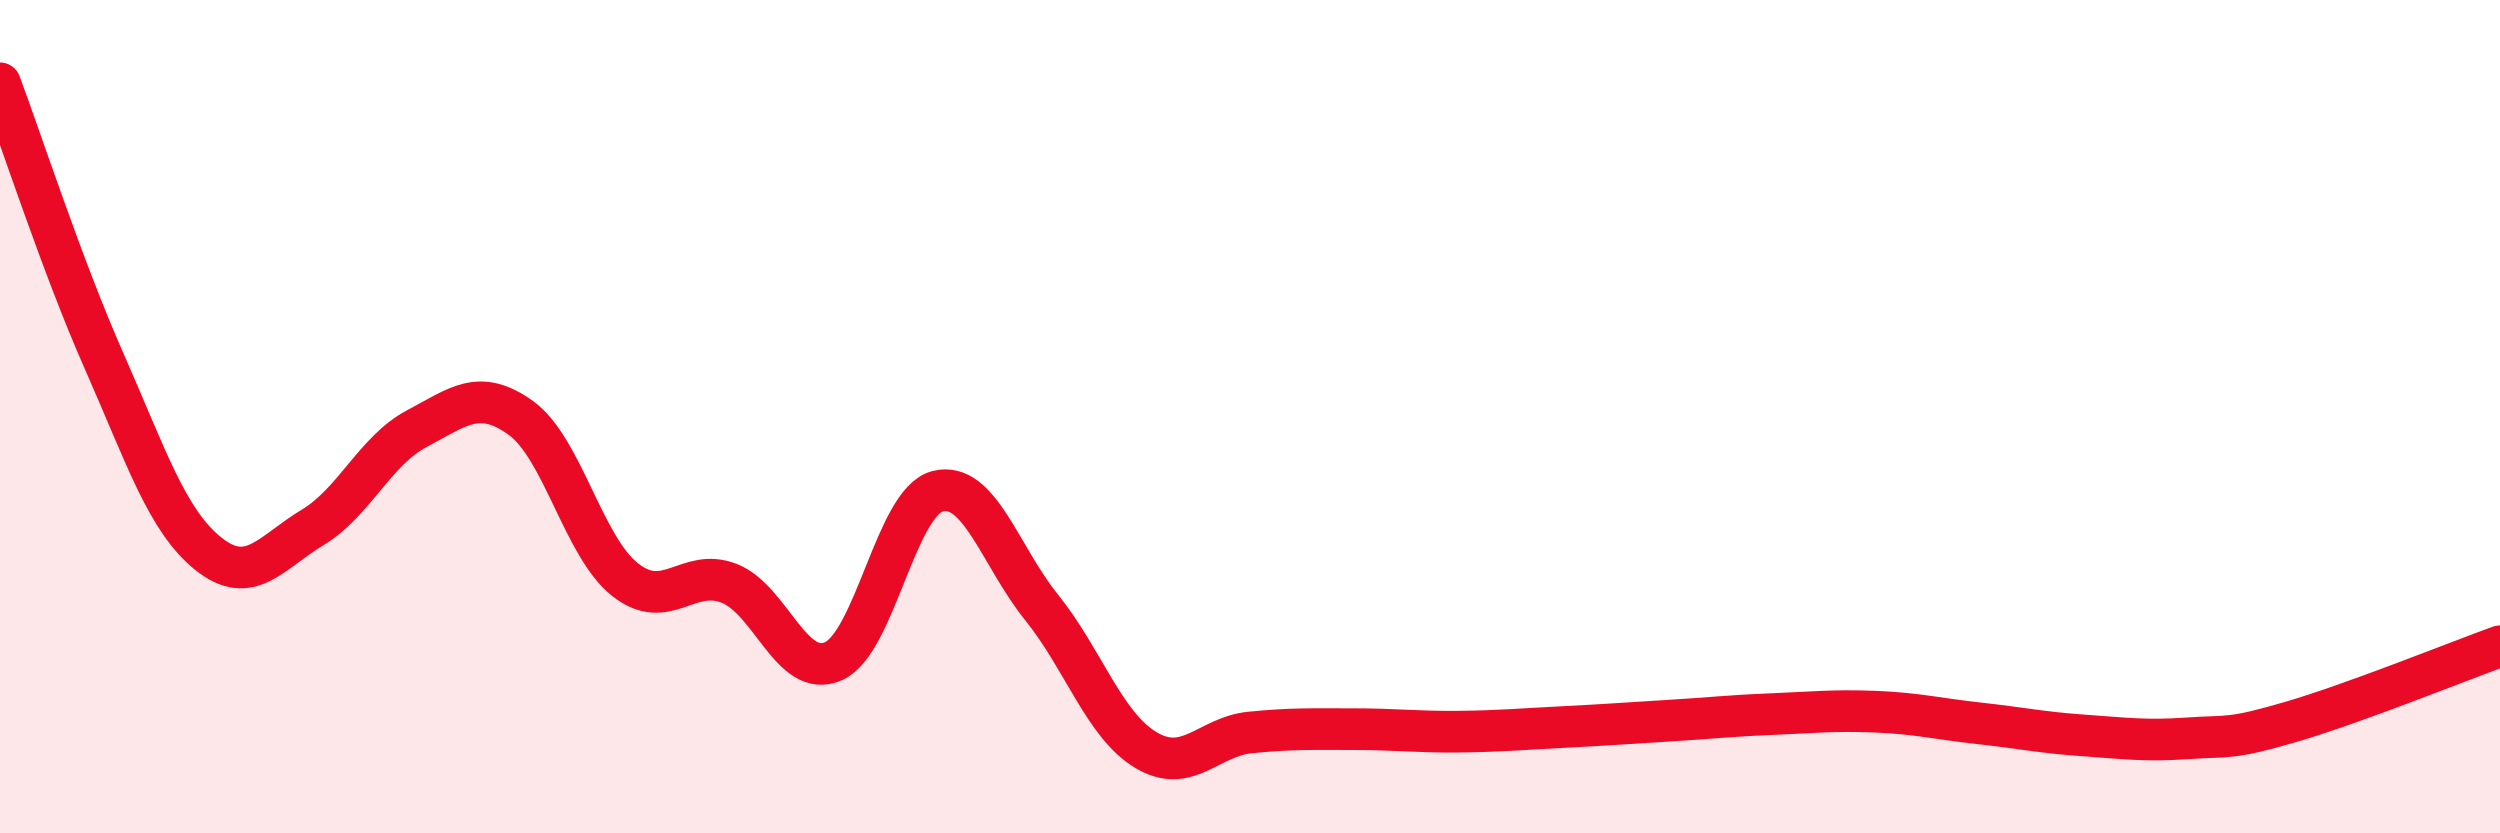
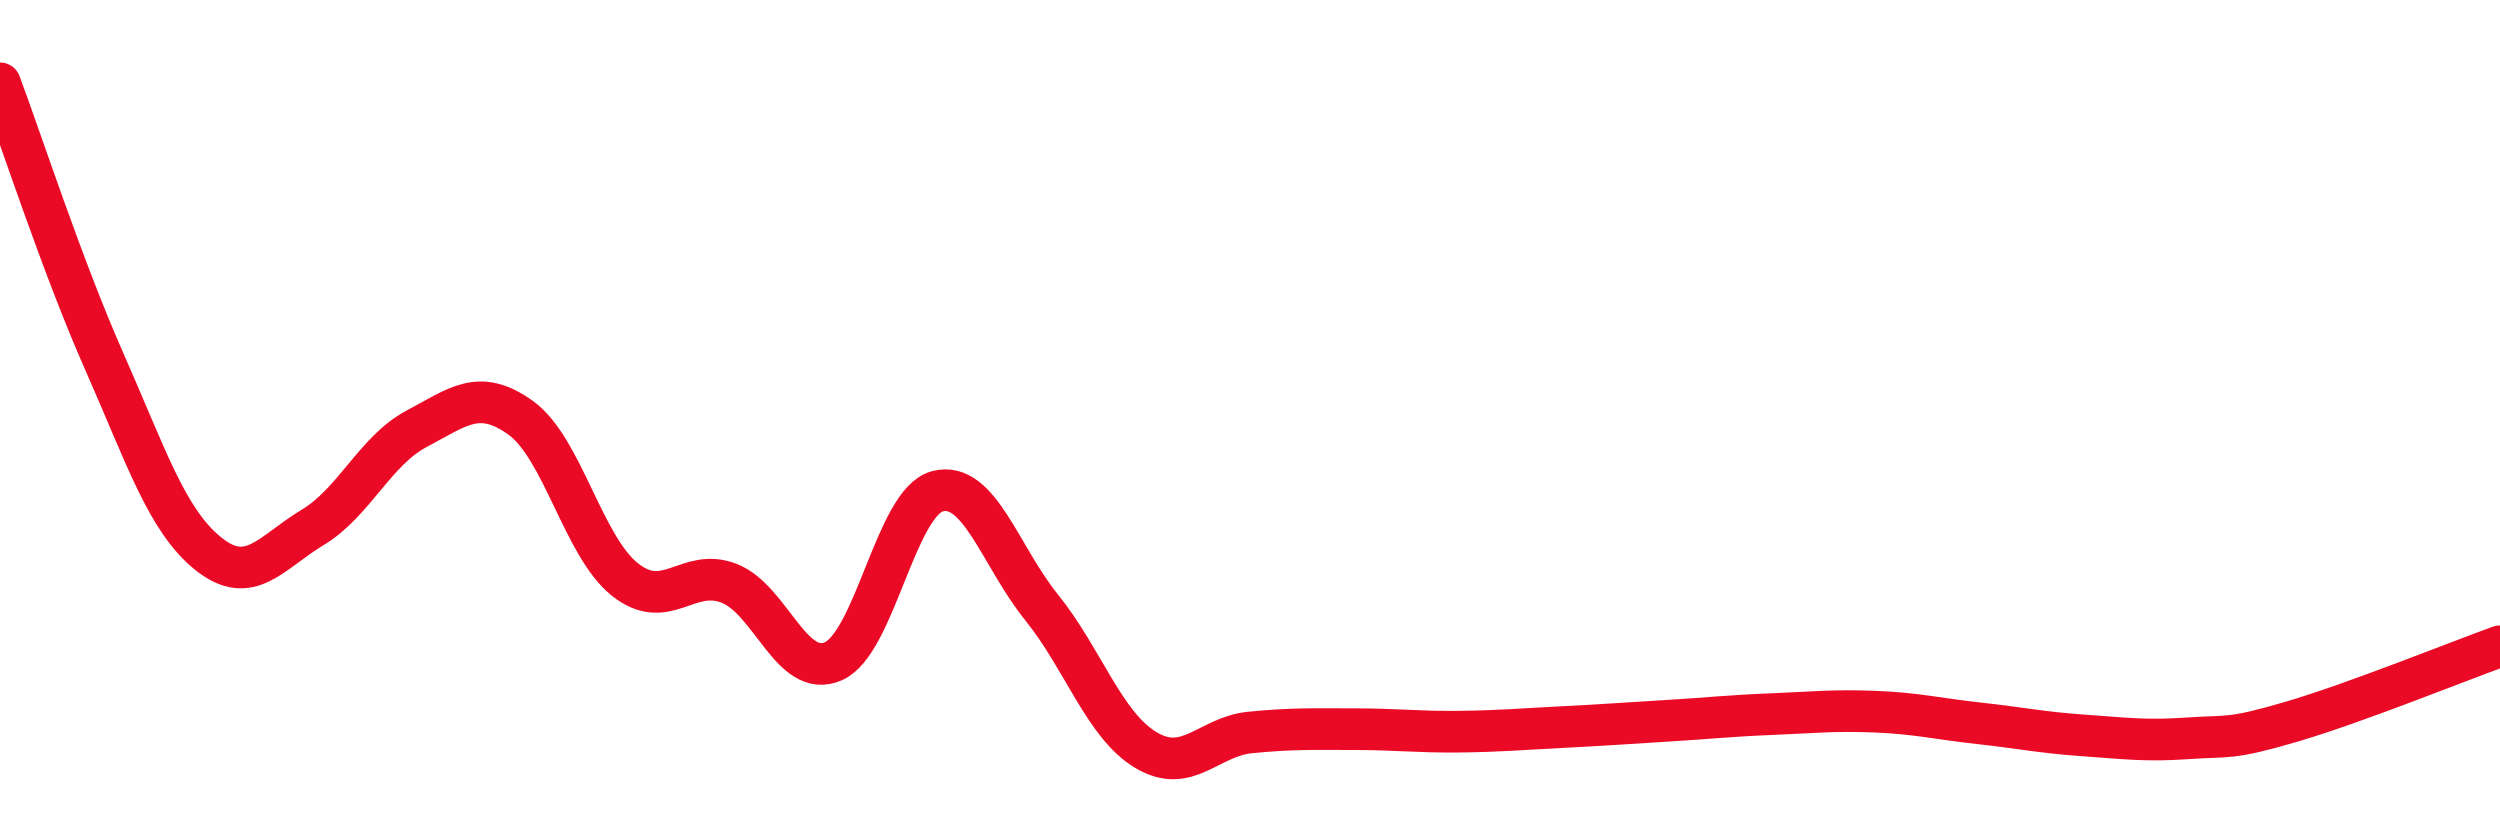
<svg xmlns="http://www.w3.org/2000/svg" width="60" height="20" viewBox="0 0 60 20">
-   <path d="M 0,2 C 0.5,3.33 1.5,6.41 2.5,8.67 C 3.5,10.93 4,12.49 5,13.29 C 6,14.09 6.5,13.26 7.5,12.66 C 8.5,12.06 9,10.82 10,10.29 C 11,9.76 11.5,9.31 12.5,10.03 C 13.5,10.75 14,13.12 15,13.91 C 16,14.7 16.5,13.61 17.5,14 C 18.5,14.39 19,16.31 20,15.87 C 21,15.43 21.5,12.05 22.5,11.79 C 23.5,11.53 24,13.34 25,14.58 C 26,15.82 26.5,17.4 27.5,18 C 28.5,18.6 29,17.68 30,17.58 C 31,17.48 31.5,17.5 32.5,17.5 C 33.5,17.5 34,17.57 35,17.56 C 36,17.55 36.5,17.5 37.5,17.45 C 38.5,17.4 39,17.36 40,17.3 C 41,17.24 41.5,17.18 42.5,17.14 C 43.5,17.1 44,17.04 45,17.08 C 46,17.12 46.5,17.25 47.5,17.36 C 48.5,17.47 49,17.58 50,17.65 C 51,17.72 51.5,17.79 52.5,17.72 C 53.5,17.65 53.5,17.76 55,17.32 C 56.5,16.88 59,15.87 60,15.51L60 20L0 20Z" fill="#EB0A25" opacity="0.1" stroke-linecap="round" stroke-linejoin="round" />
  <path d="M 0,2 C 0.5,3.33 1.5,6.41 2.5,8.67 C 3.5,10.93 4,12.49 5,13.29 C 6,14.09 6.5,13.26 7.5,12.66 C 8.5,12.06 9,10.82 10,10.29 C 11,9.76 11.5,9.31 12.5,10.03 C 13.5,10.75 14,13.12 15,13.91 C 16,14.7 16.5,13.61 17.5,14 C 18.5,14.39 19,16.31 20,15.87 C 21,15.43 21.5,12.05 22.5,11.79 C 23.5,11.53 24,13.34 25,14.58 C 26,15.82 26.5,17.4 27.5,18 C 28.5,18.6 29,17.68 30,17.58 C 31,17.48 31.5,17.5 32.5,17.5 C 33.5,17.5 34,17.57 35,17.56 C 36,17.55 36.5,17.5 37.5,17.45 C 38.5,17.4 39,17.36 40,17.3 C 41,17.24 41.5,17.18 42.5,17.14 C 43.5,17.1 44,17.04 45,17.08 C 46,17.12 46.5,17.25 47.5,17.36 C 48.5,17.47 49,17.58 50,17.65 C 51,17.72 51.5,17.79 52.5,17.72 C 53.5,17.65 53.5,17.76 55,17.32 C 56.5,16.88 59,15.87 60,15.51" stroke="#EB0A25" stroke-width="1" fill="none" stroke-linecap="round" stroke-linejoin="round" />
</svg>